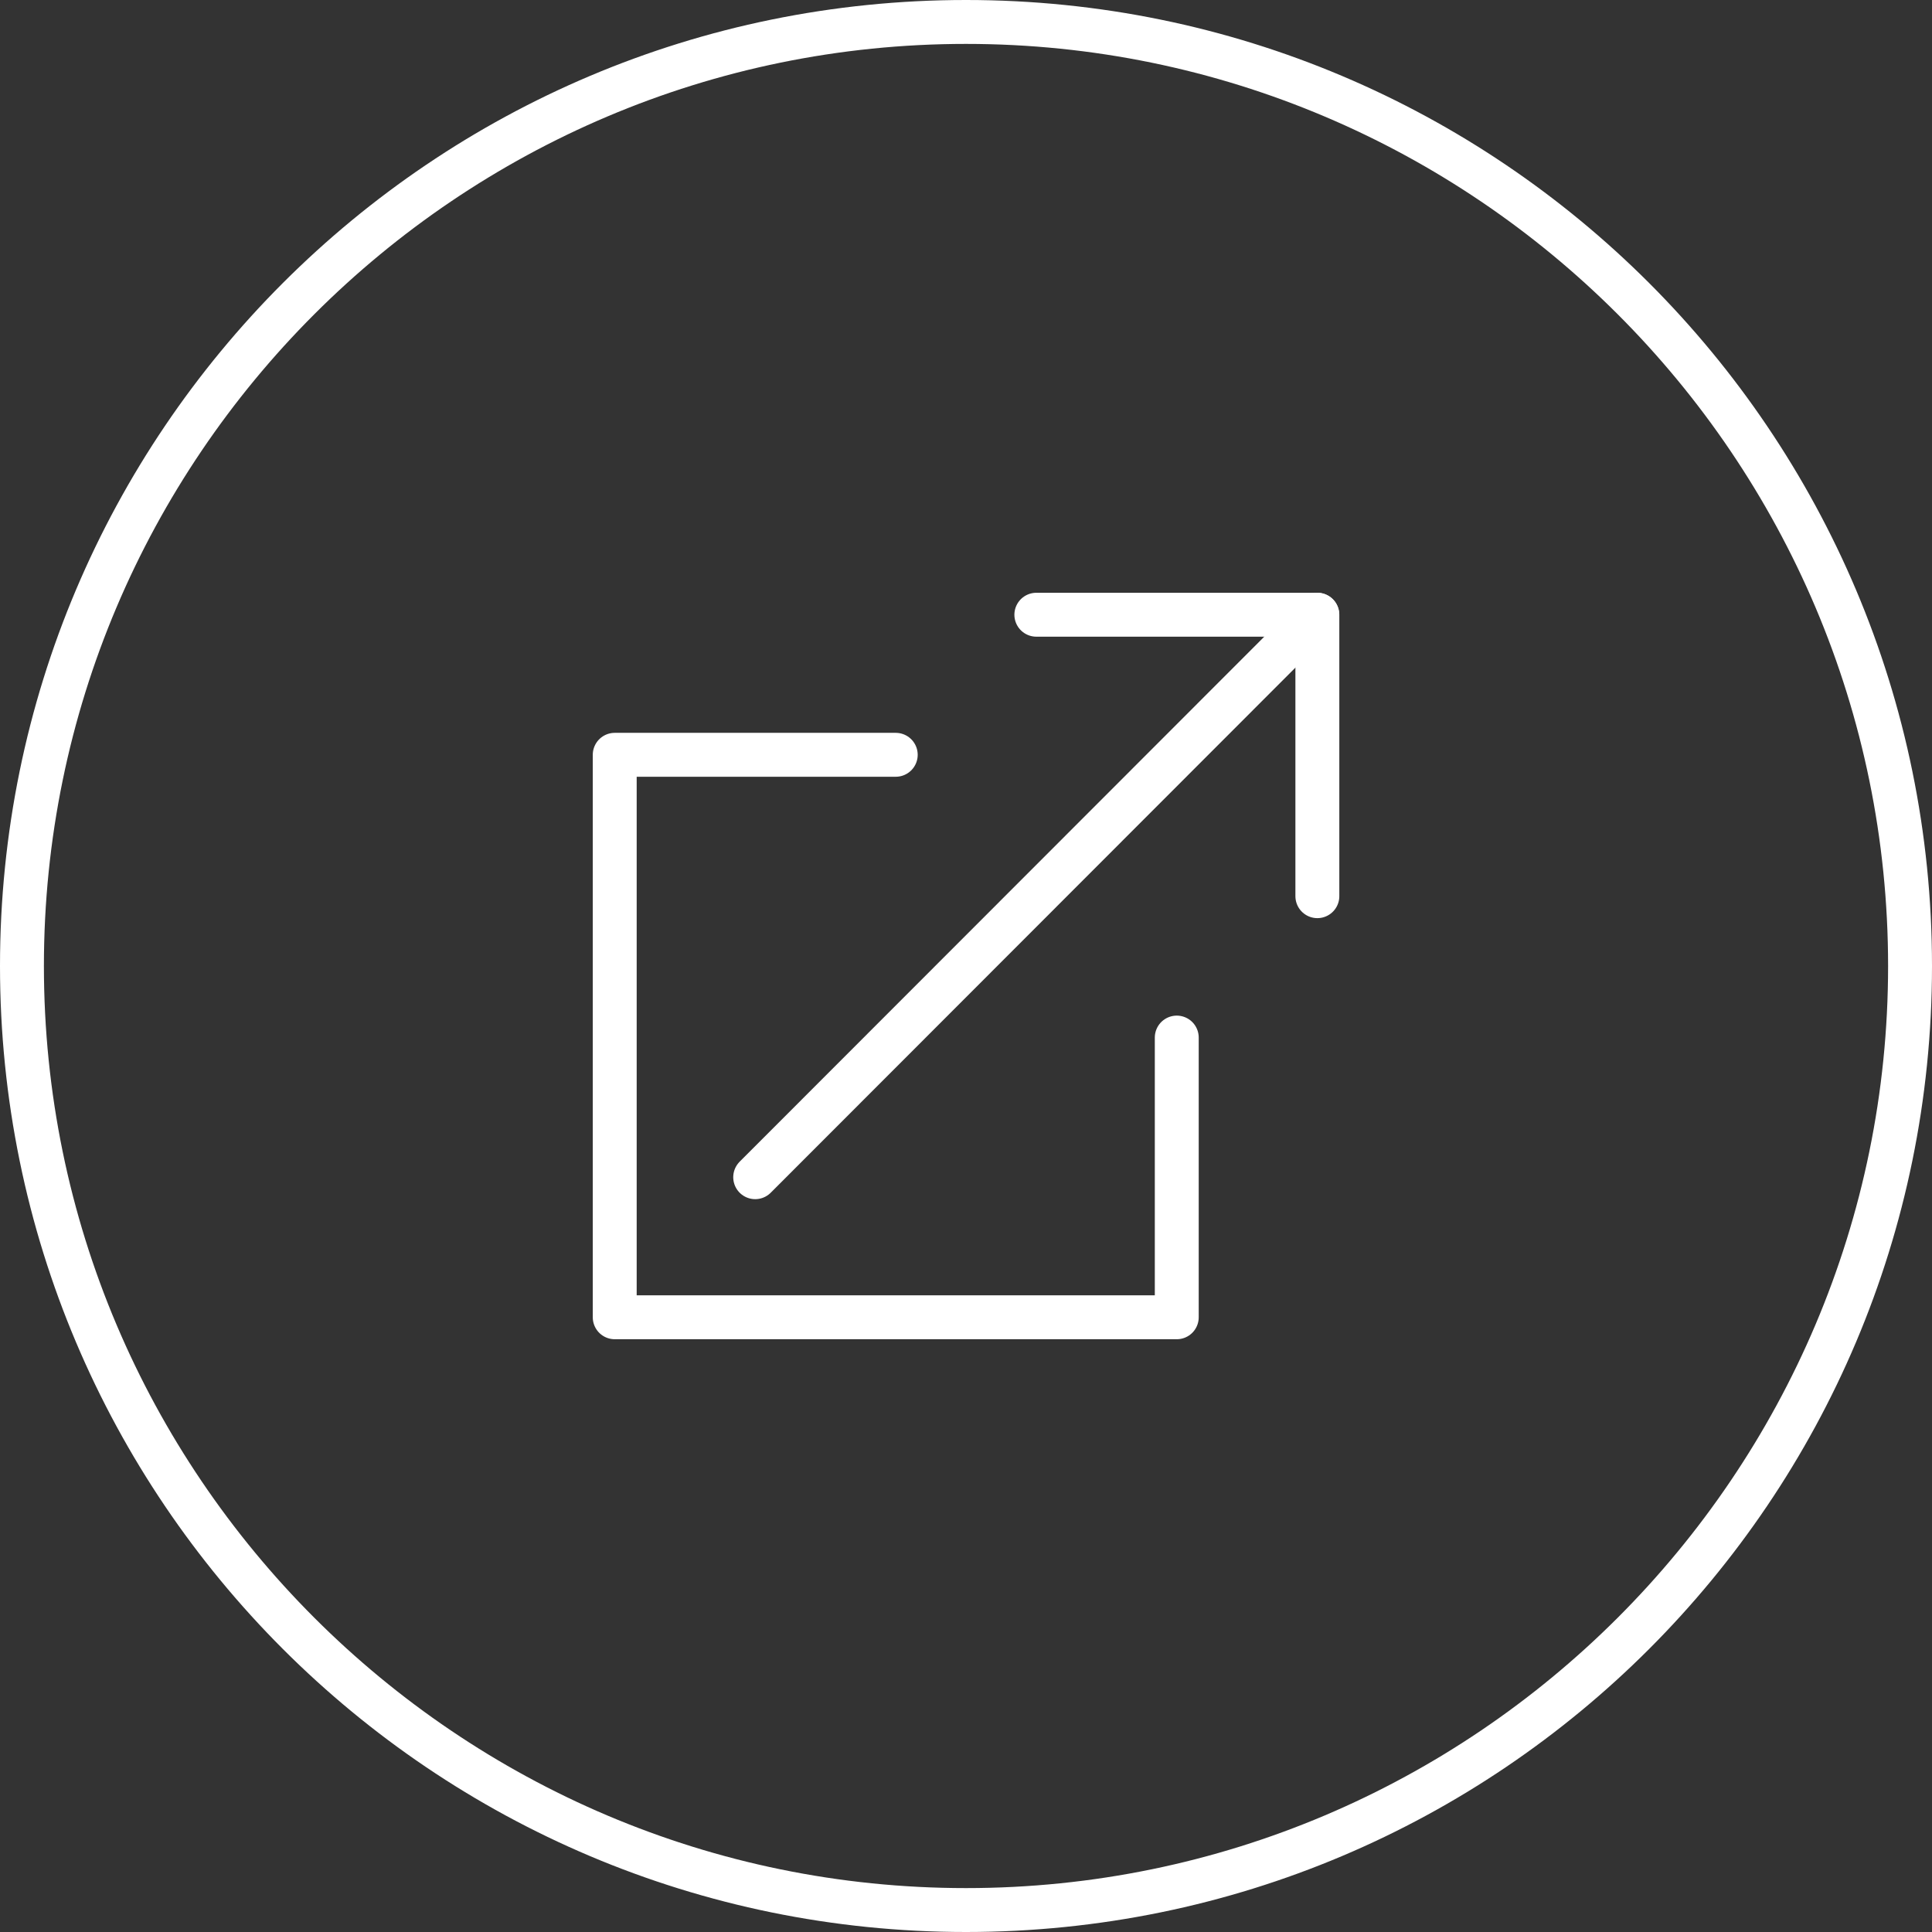
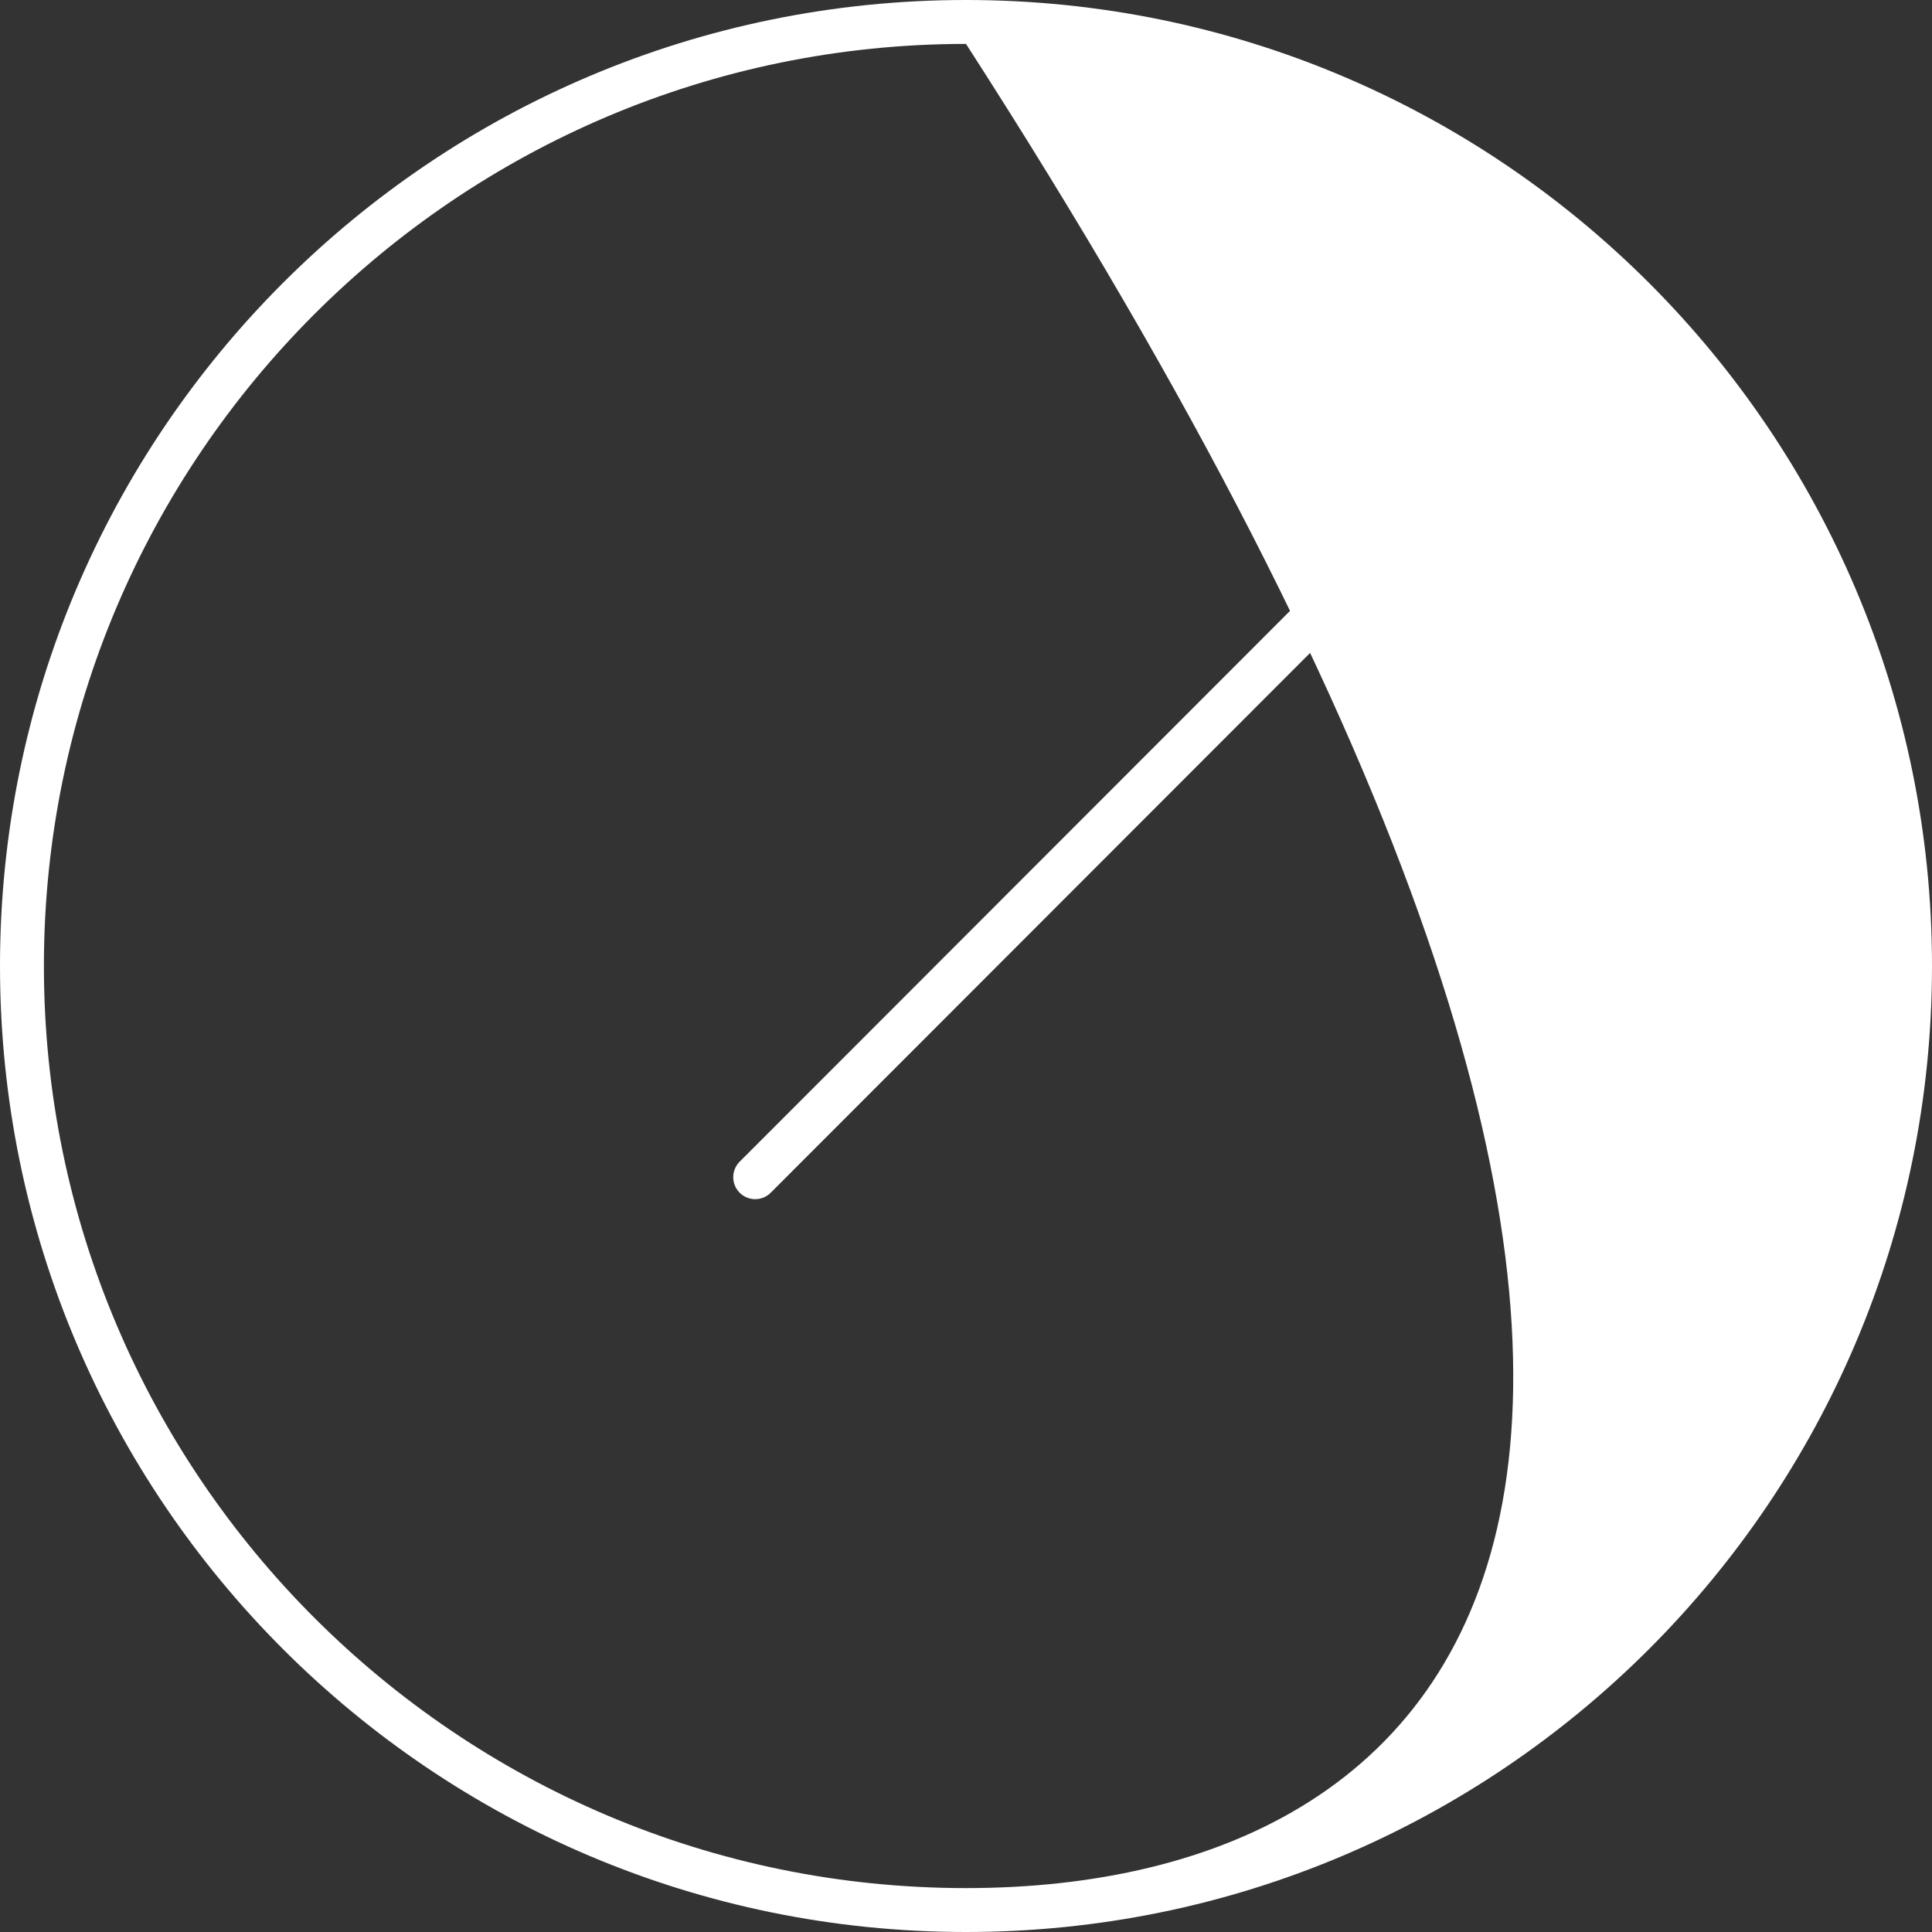
<svg xmlns="http://www.w3.org/2000/svg" width="44" height="44" viewBox="0 0 44 44" fill="none">
  <rect x="0" y="0" width="44" height="44" fill="#333333" stroke="none" />
  <g id="open video_outline" clip-path="url(#clip0_9574_23033)">
-     <path id="Vector" d="M22 1C33.58 1 43 10.42 43 22C43 33.58 33.58 43 22 43C10.42 43 1 33.58 1 22C1 10.42 10.42 1 22 1ZM22 0C9.85 0 0 9.85 0 22C0 34.15 9.85 44 22 44C34.15 44 44 34.15 44 22C44 9.85 34.15 0 22 0Z" fill="white" />
+     <path id="Vector" d="M22 1C43 33.58 33.58 43 22 43C10.42 43 1 33.58 1 22C1 10.42 10.42 1 22 1ZM22 0C9.85 0 0 9.85 0 22C0 34.15 9.85 44 22 44C34.15 44 44 34.15 44 22C44 9.85 34.15 0 22 0Z" fill="white" />
    <g id="icon">
-       <path id="Vector_2" d="M20.4 17.19H14V30H26.8V23.63" stroke="white" stroke-linecap="round" stroke-linejoin="round" />
      <path id="Vector_3" d="M17.199 26.81L29.999 14" stroke="white" stroke-linecap="round" stroke-linejoin="round" />
-       <path id="Vector_4" d="M23.602 14H30.002V20.41" stroke="white" stroke-linecap="round" stroke-linejoin="round" />
    </g>
  </g>
  <defs>
    <clipPath id="clip0_9574_23033">
      <rect width="44" height="44" fill="white" />
    </clipPath>
  </defs>
</svg>